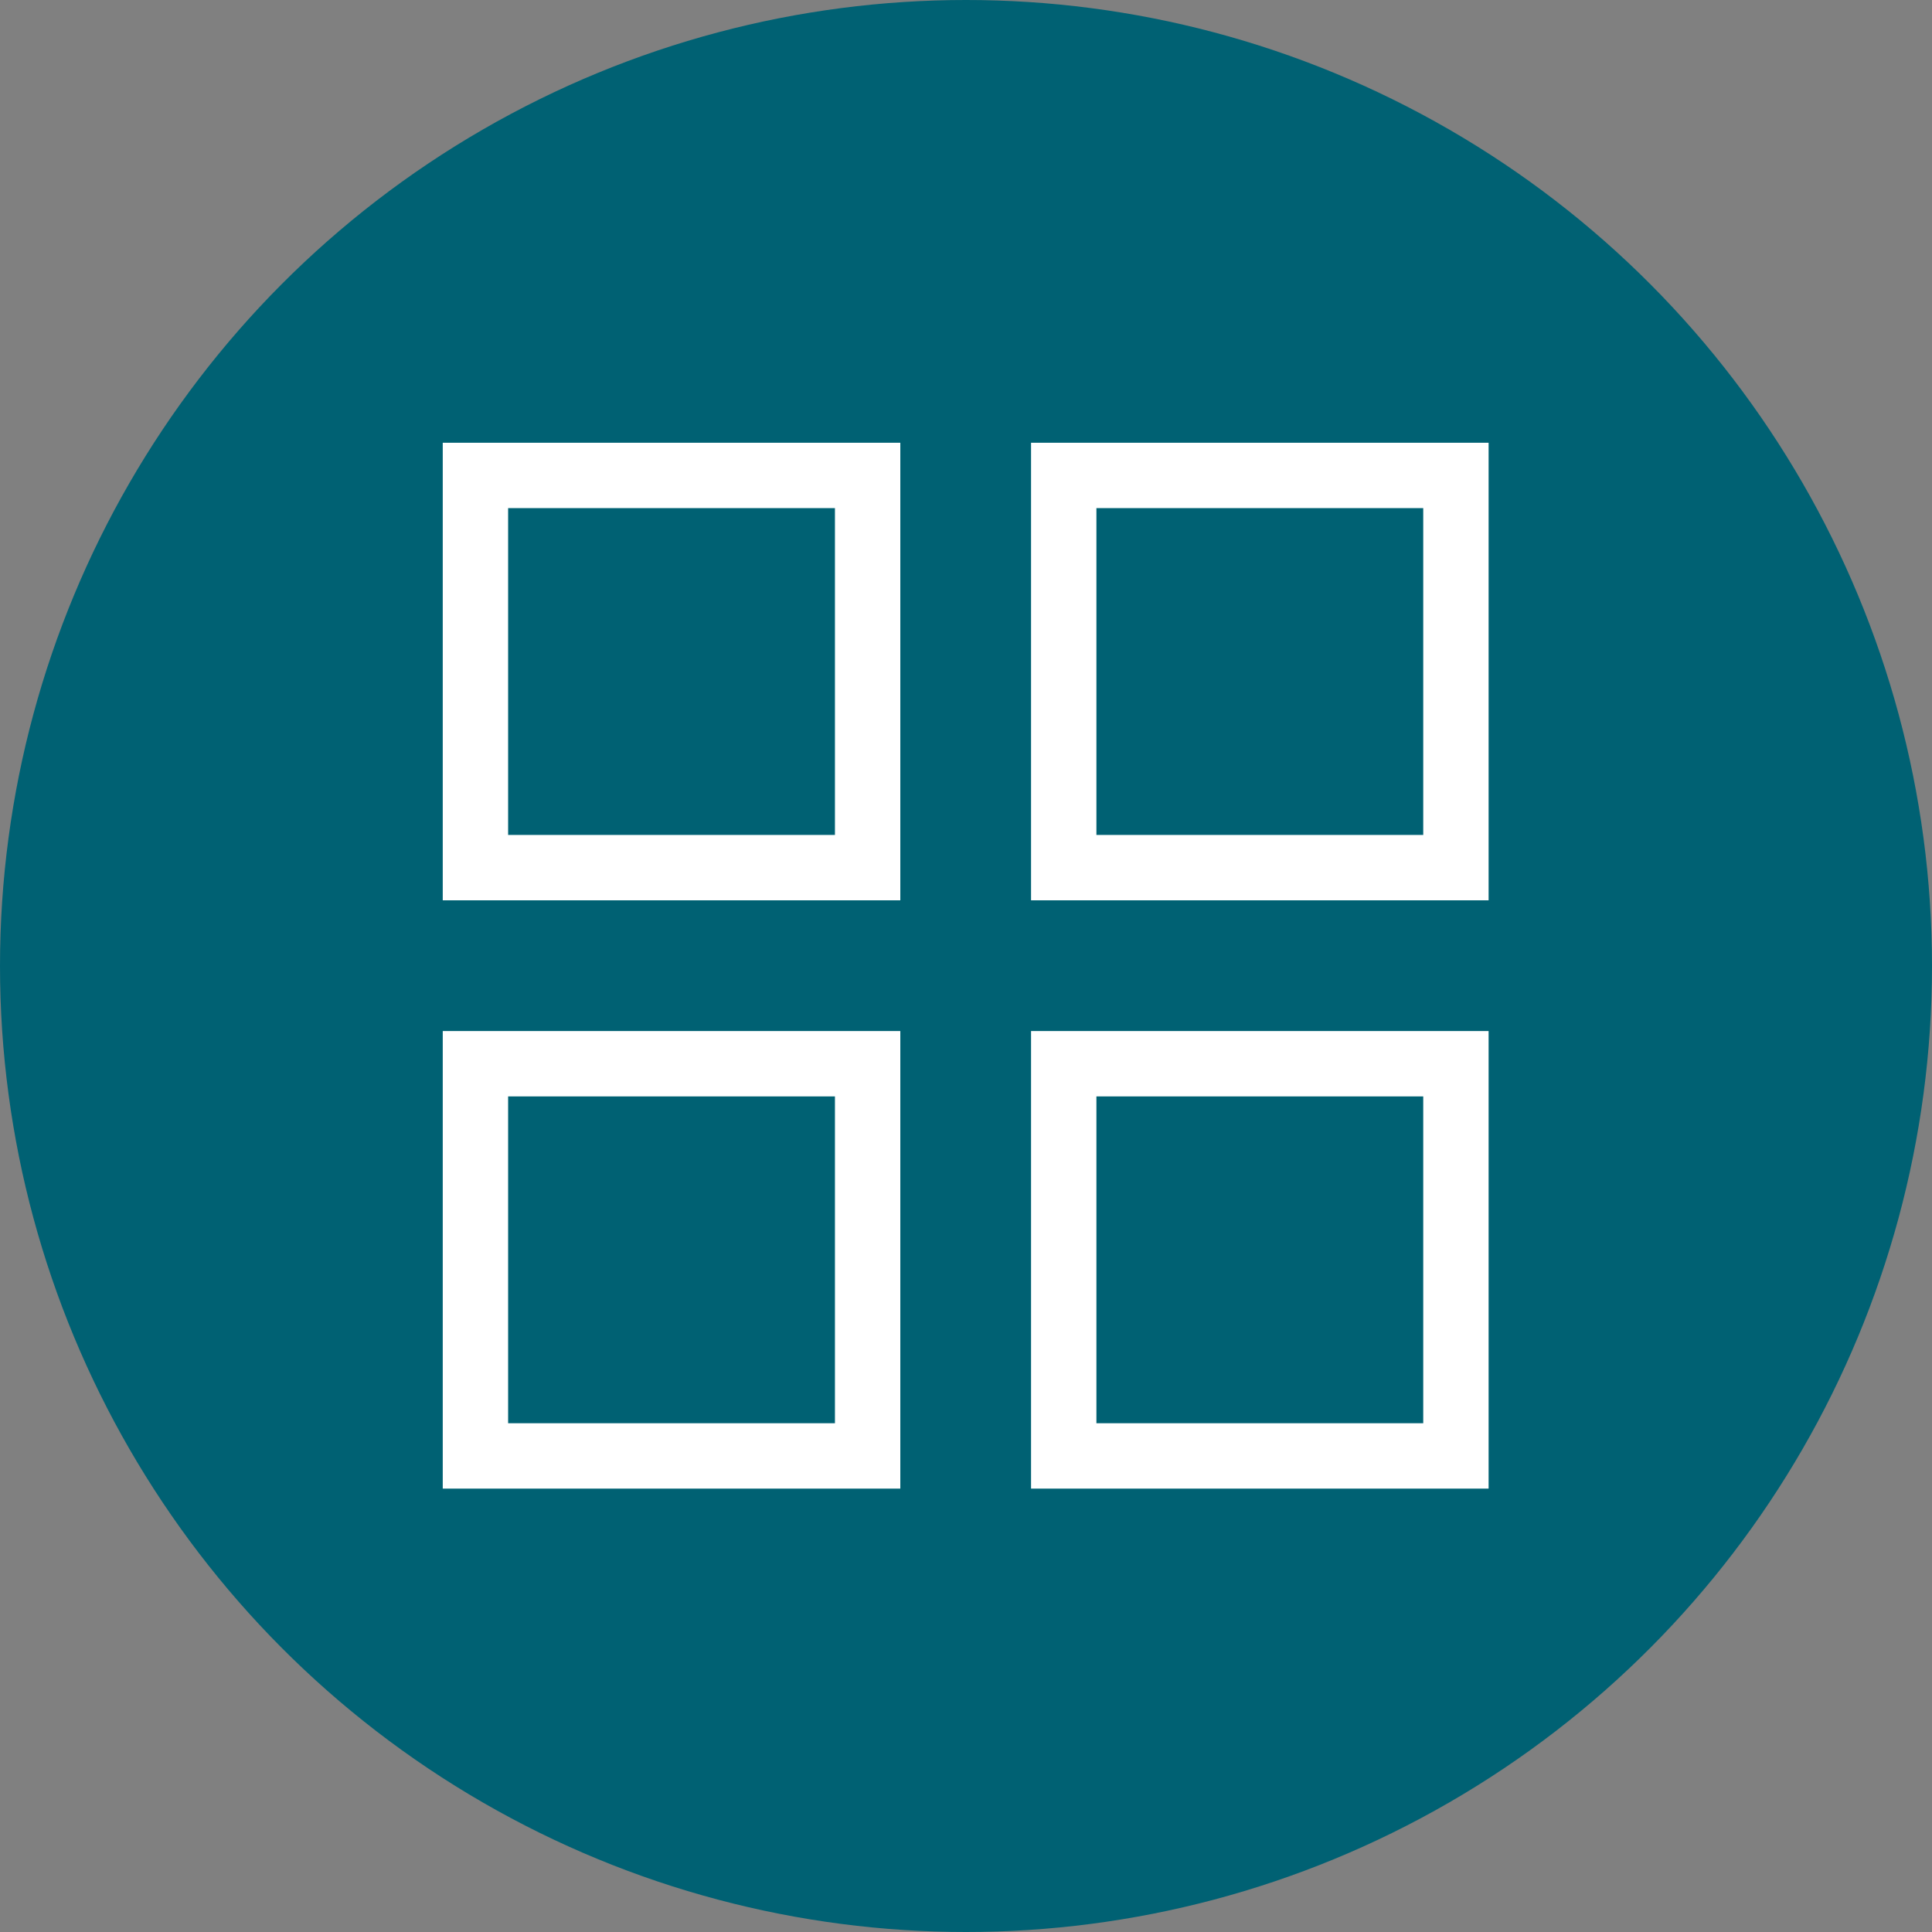
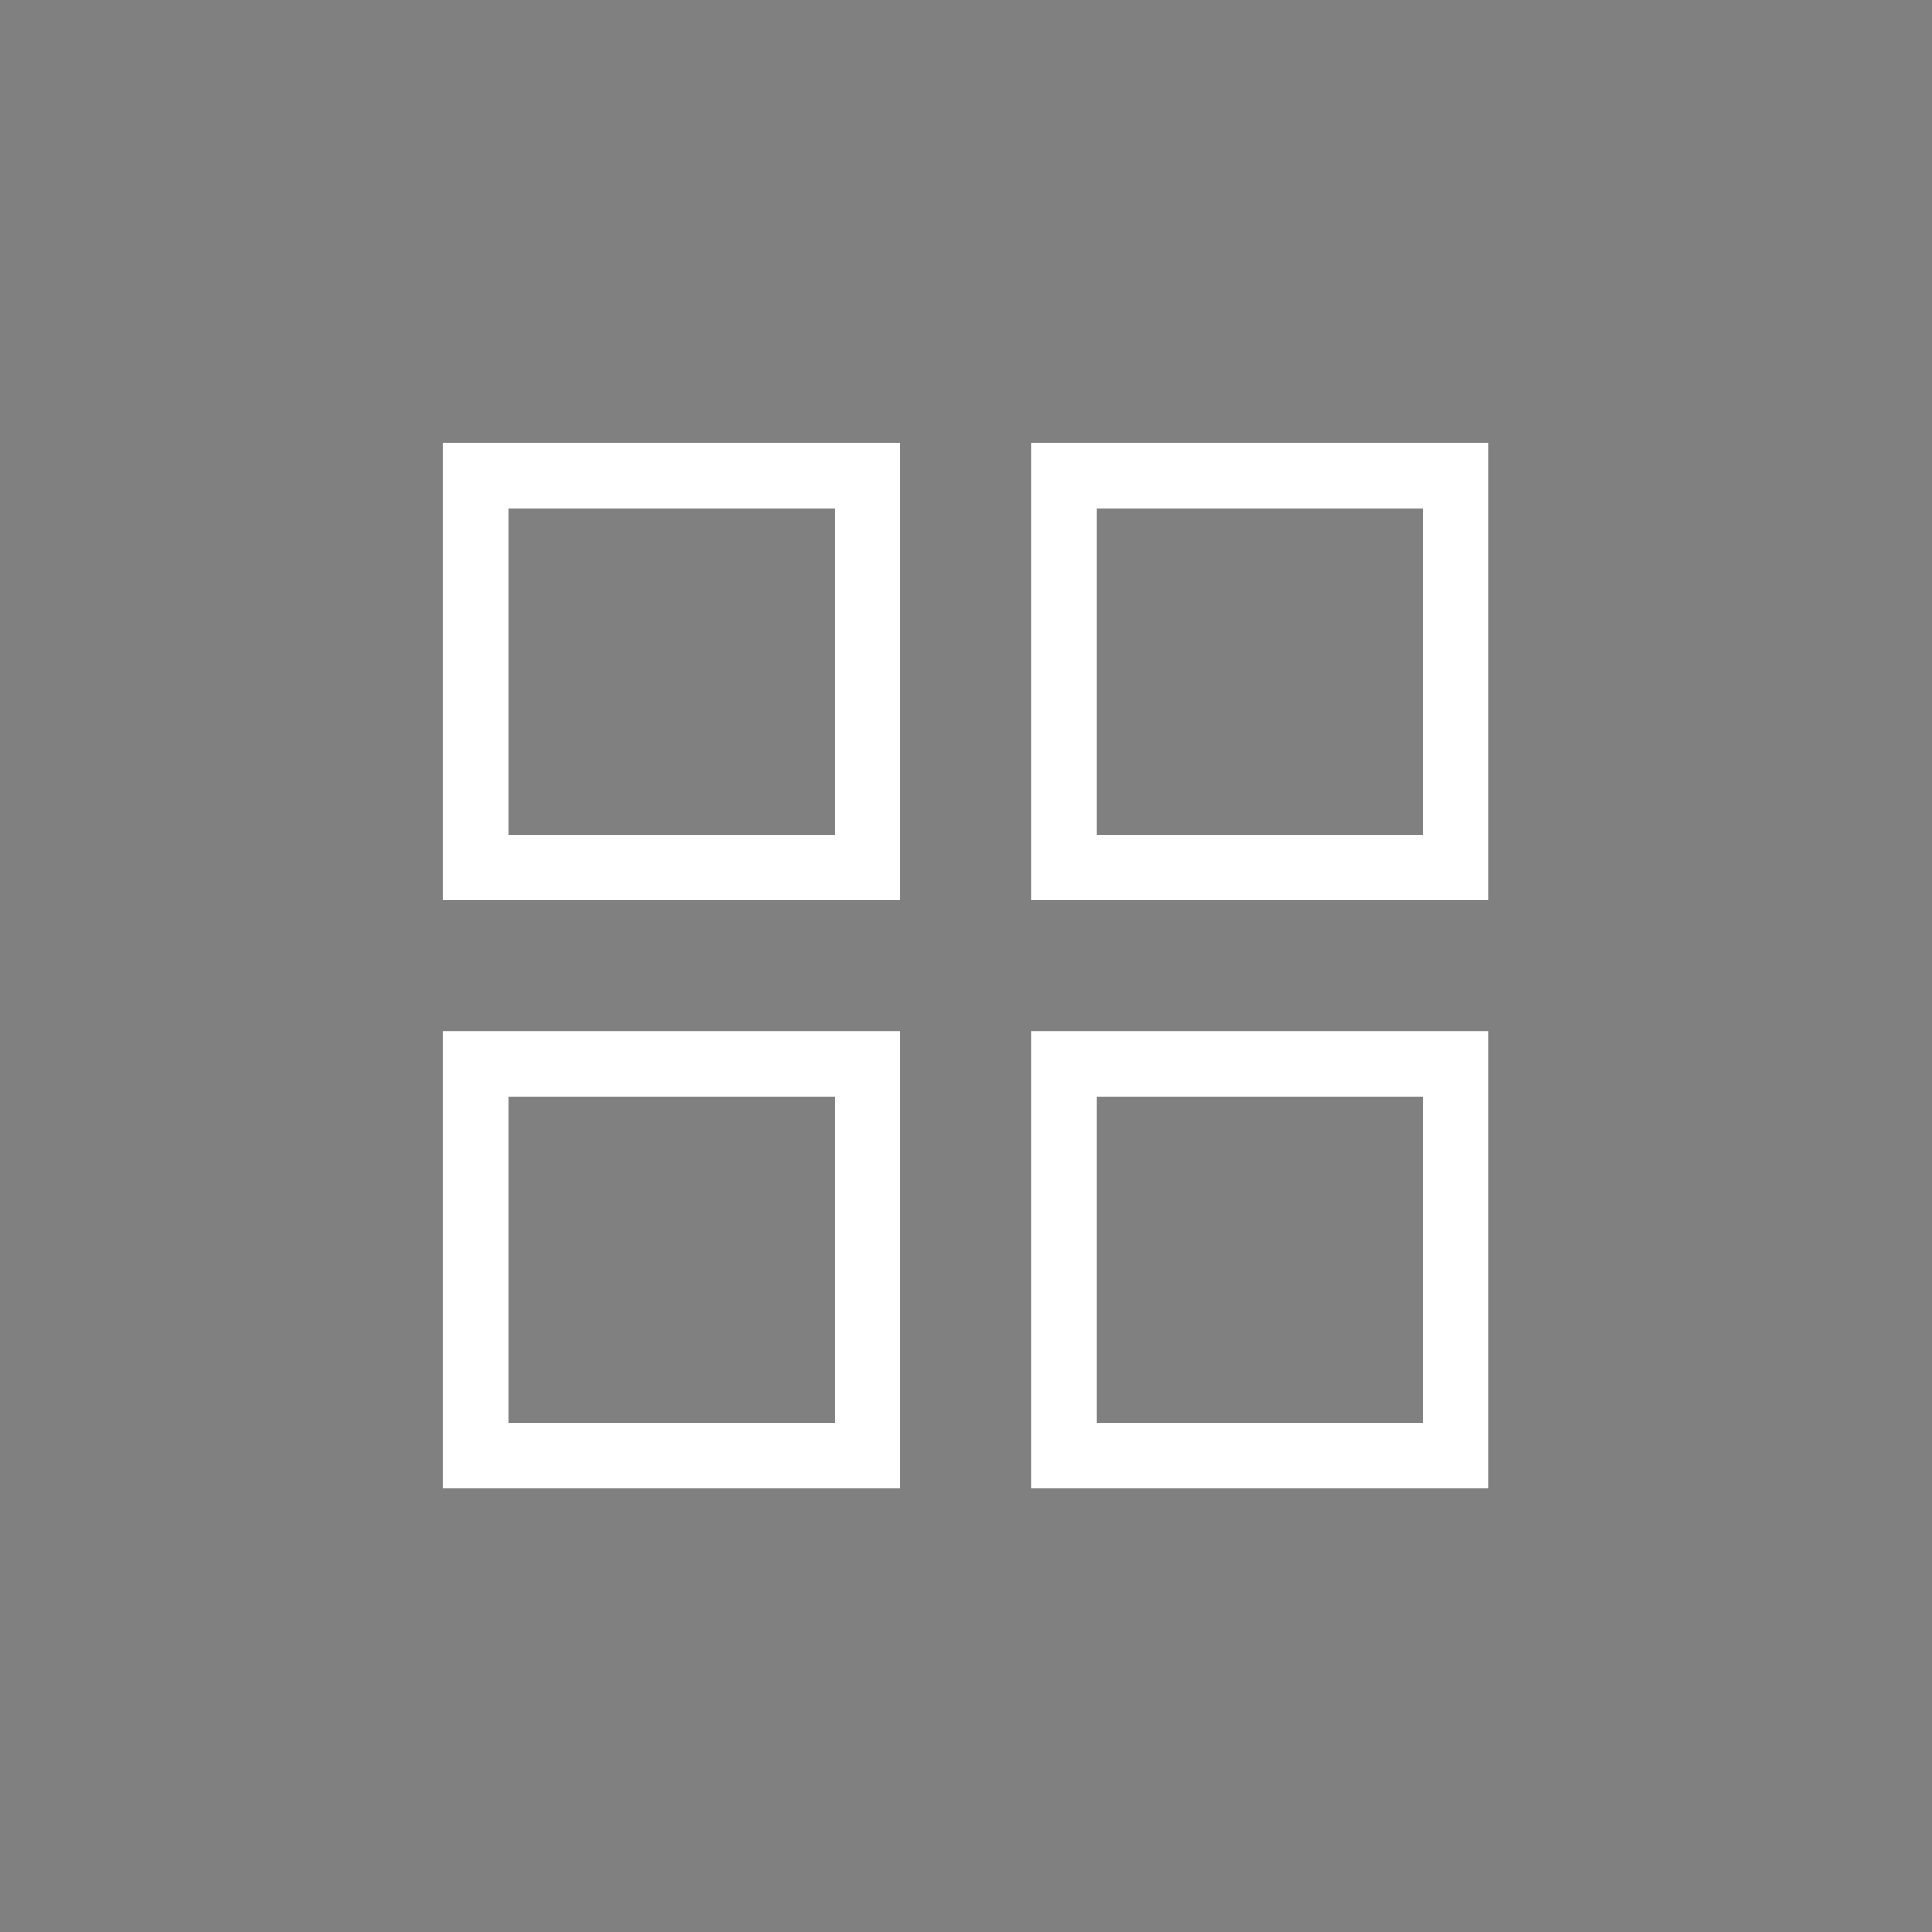
<svg xmlns="http://www.w3.org/2000/svg" height="48" width="48" viewBox="0 0 48 48">
  <rect x="0" y="0" width="48" height="48" fill="#808080" stroke="none" />
  <g>
-     <ellipse cy="24" cx="24" ry="24" rx="24" fill="#006173" />
-     <path id="path1" transform="rotate(0,24,24) translate(11,11) scale(0.812,0.812)  " fill="#FFFFFF" d="M20,20L20,30 30,30 30,20z M2,20L2,30 12,30 12,20z M18,18L32,18 32,32 18,32z M0,18L14,18 14,32 0,32z M20,2L20,12 30,12 30,2z M2,2L2,12 12,12 12,2z M18,0L32,0 32,14 18,14z M0,0L14,0 14,14 0,14z" />
+     <path id="path1" transform="rotate(0,24,24) translate(11,11) scale(0.812,0.812)  " fill="#FFFFFF" d="M20,20L20,30 30,30 30,20z M2,20L2,30 12,30 12,20z M18,18L32,18 32,32 18,32z M0,18L14,18 14,32 0,32z M20,2L20,12 30,12 30,2M2,2L2,12 12,12 12,2z M18,0L32,0 32,14 18,14z M0,0L14,0 14,14 0,14z" />
  </g>
</svg>